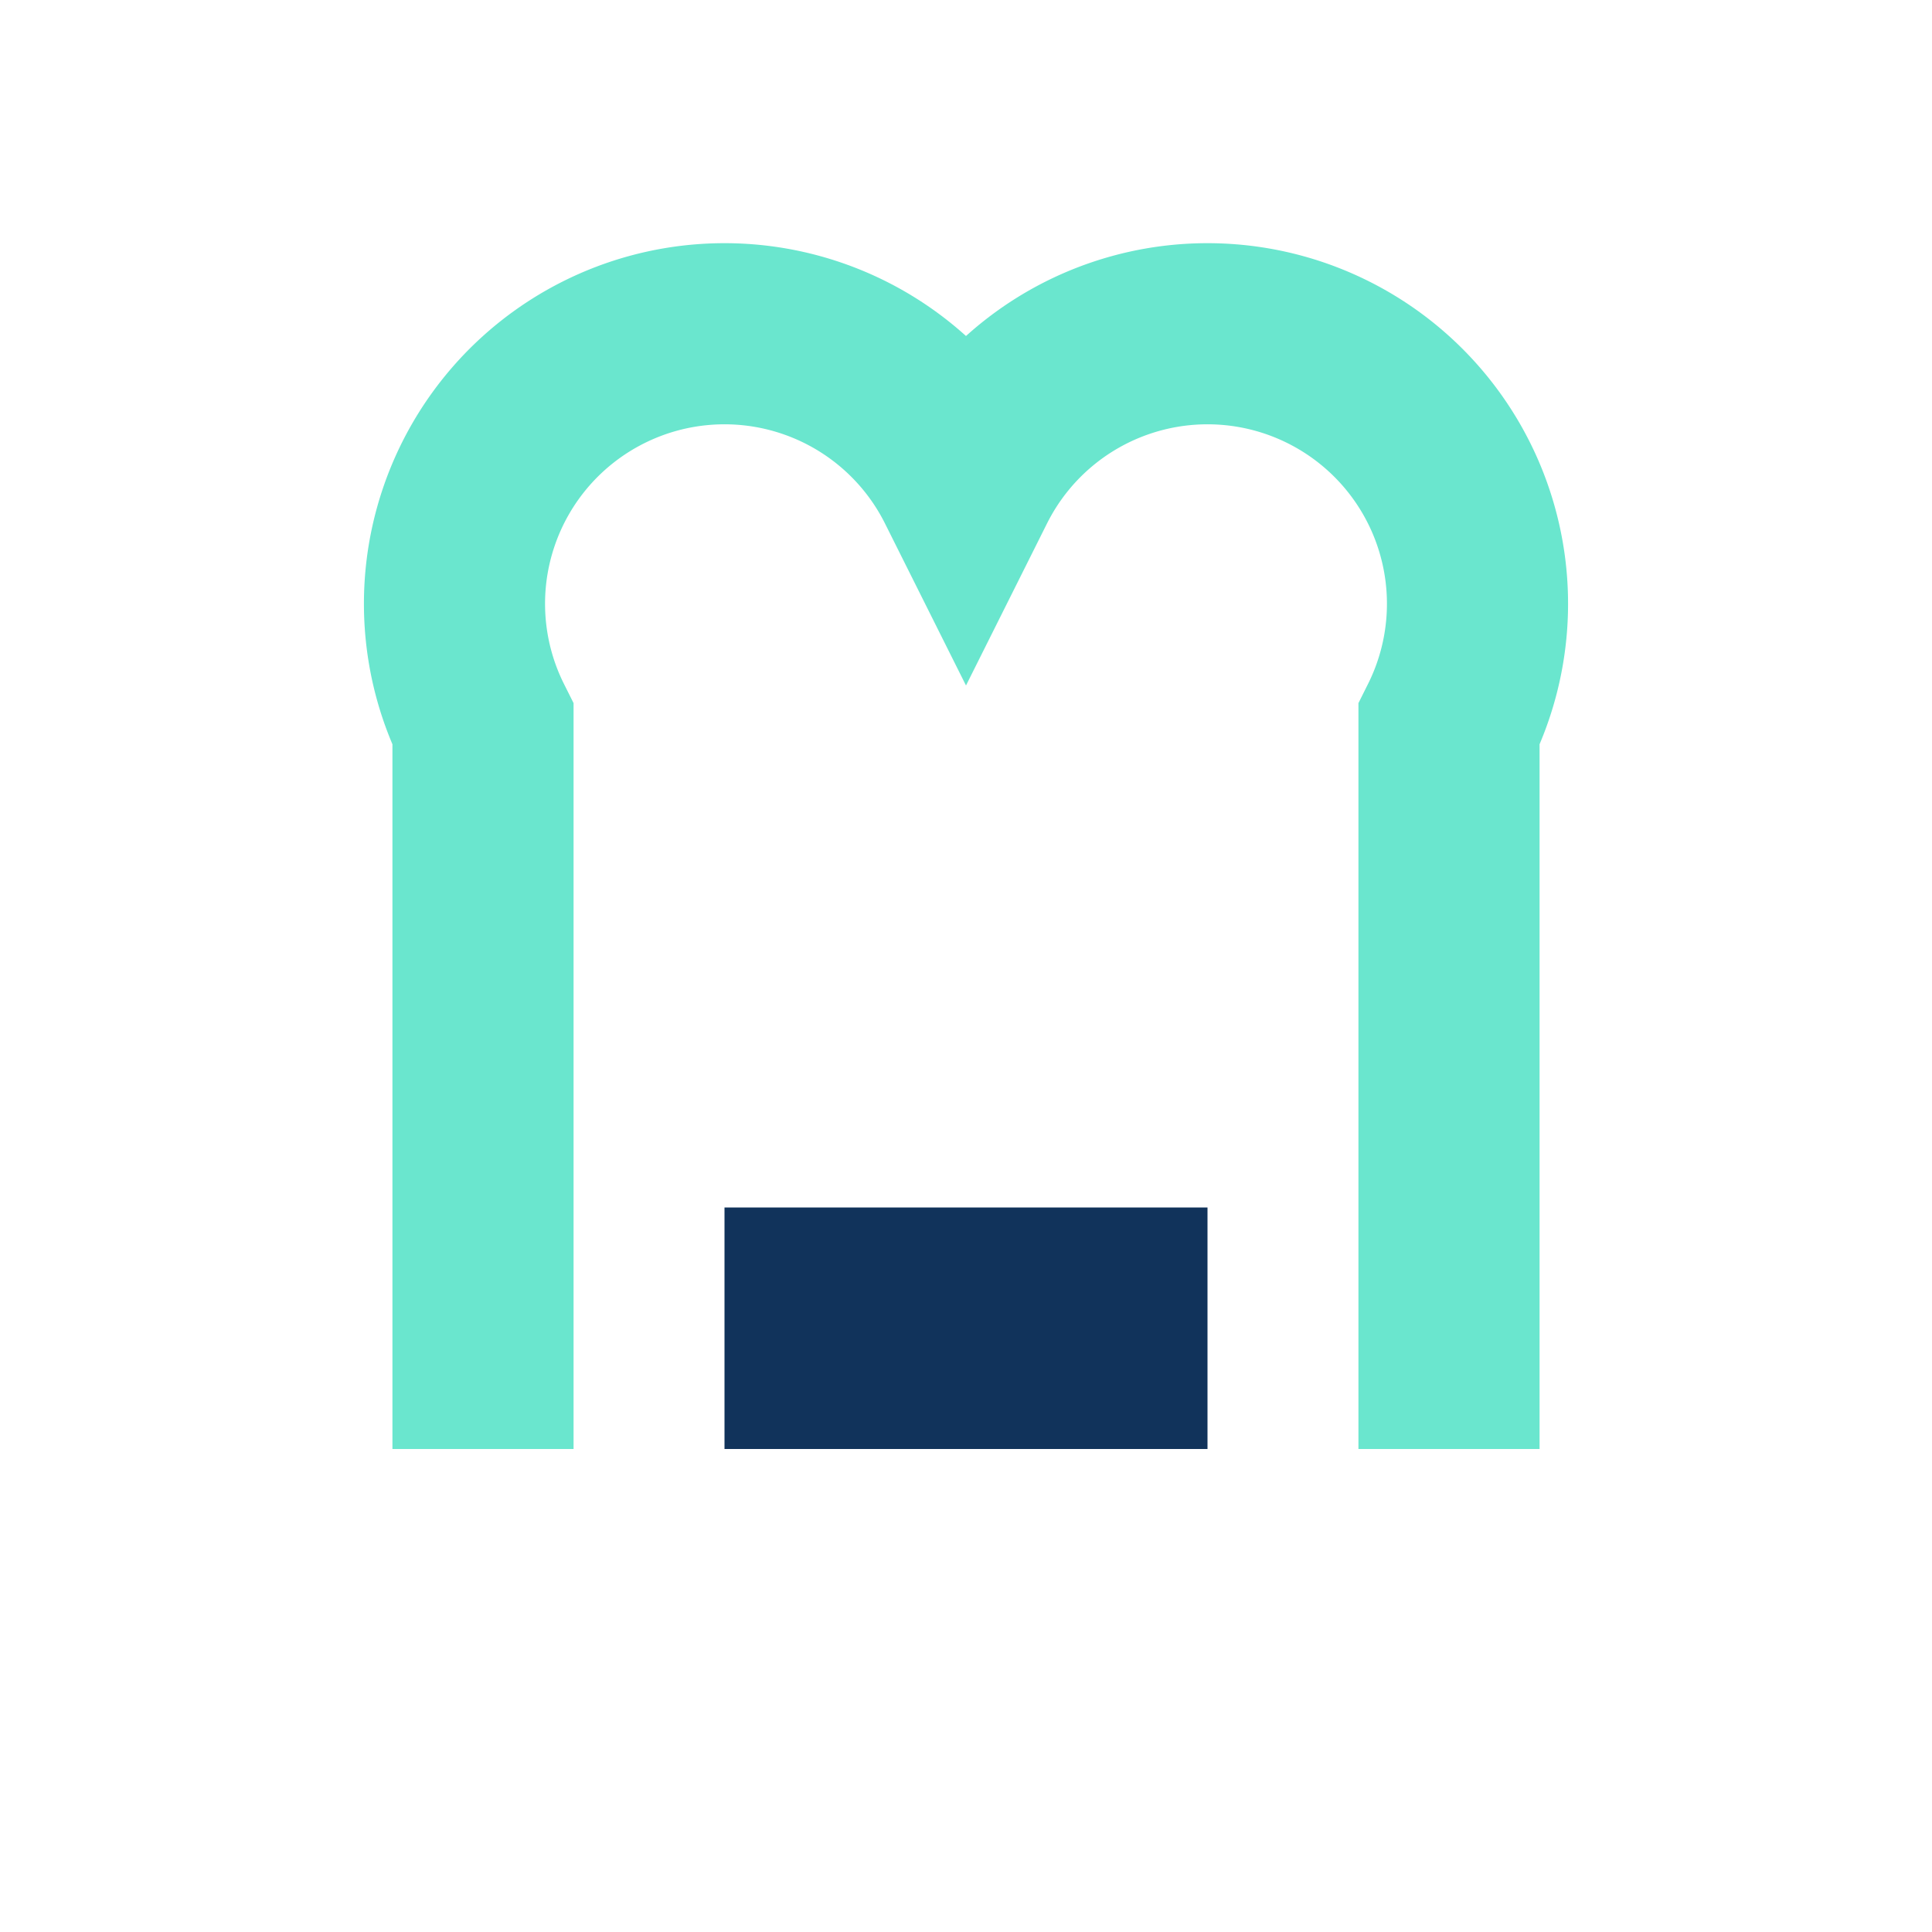
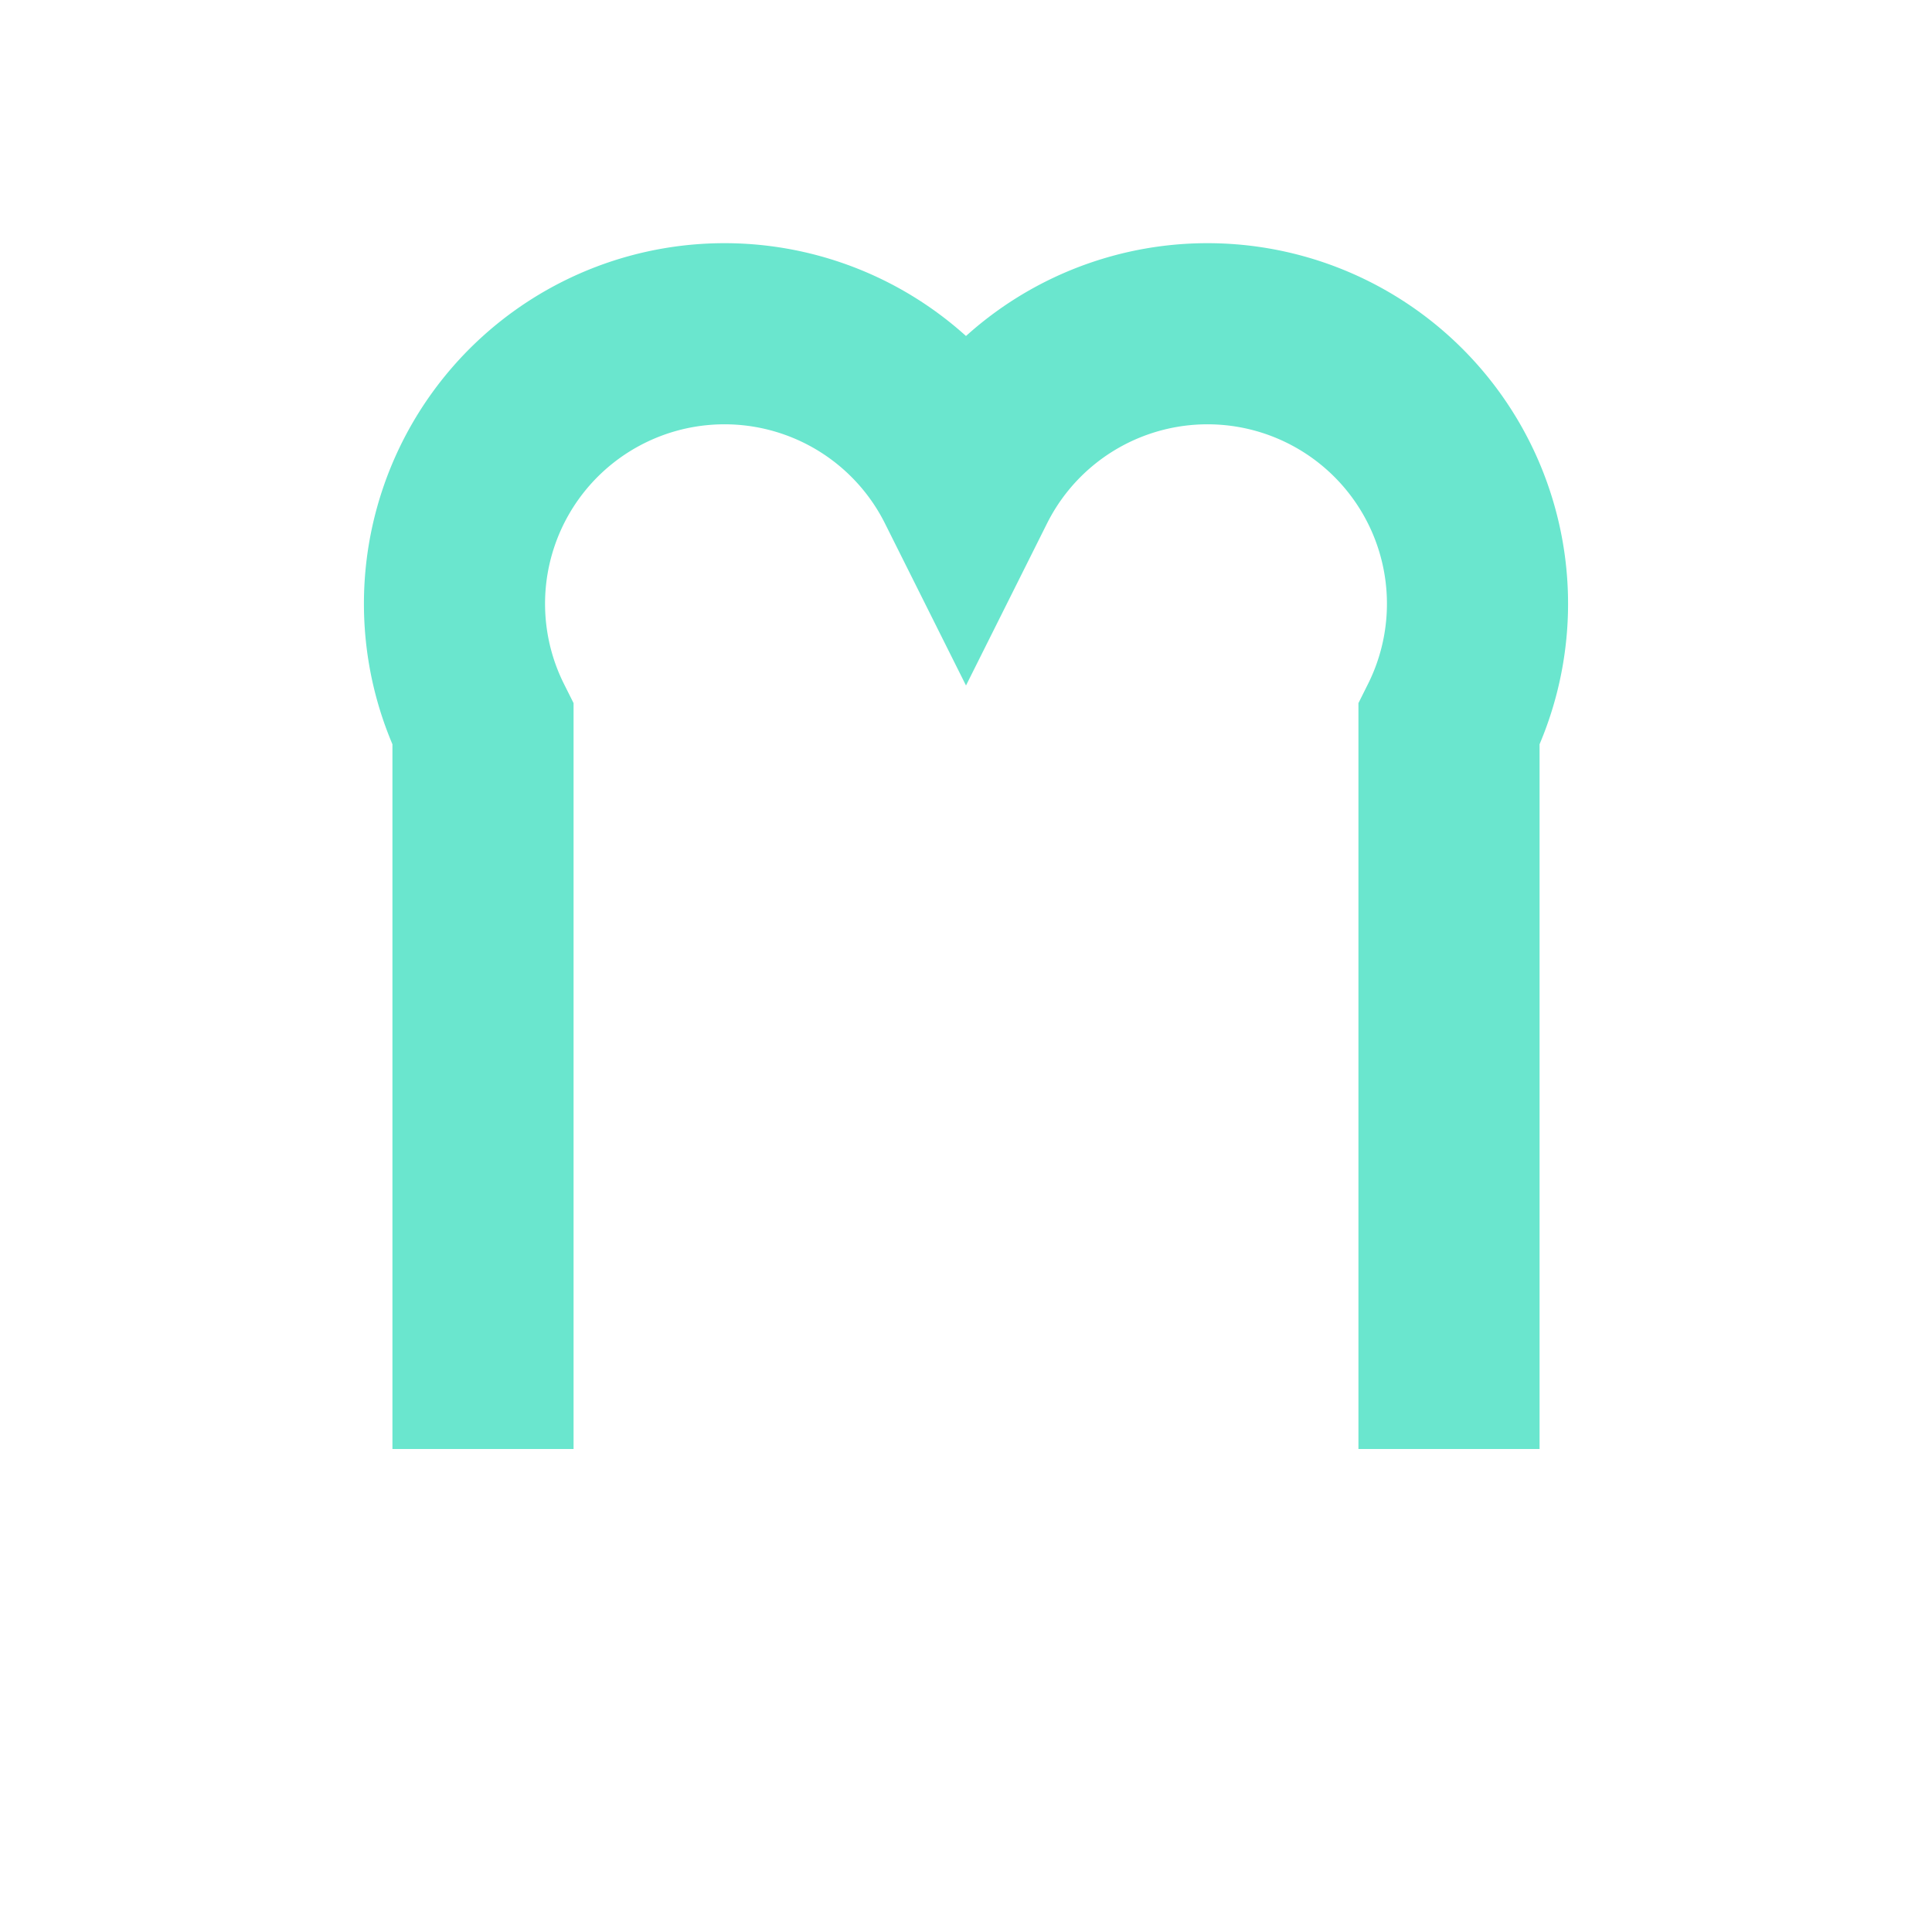
<svg xmlns="http://www.w3.org/2000/svg" width="32" height="32" viewBox="0 0 32 32">
  <path d="M8 24V12a4 4 0 018-4 4 4 0 018 4v12" stroke="#6ae6ce" stroke-width="3" fill="none" />
-   <rect x="12" y="20" width="8" height="4" fill="#11335b" />
</svg>